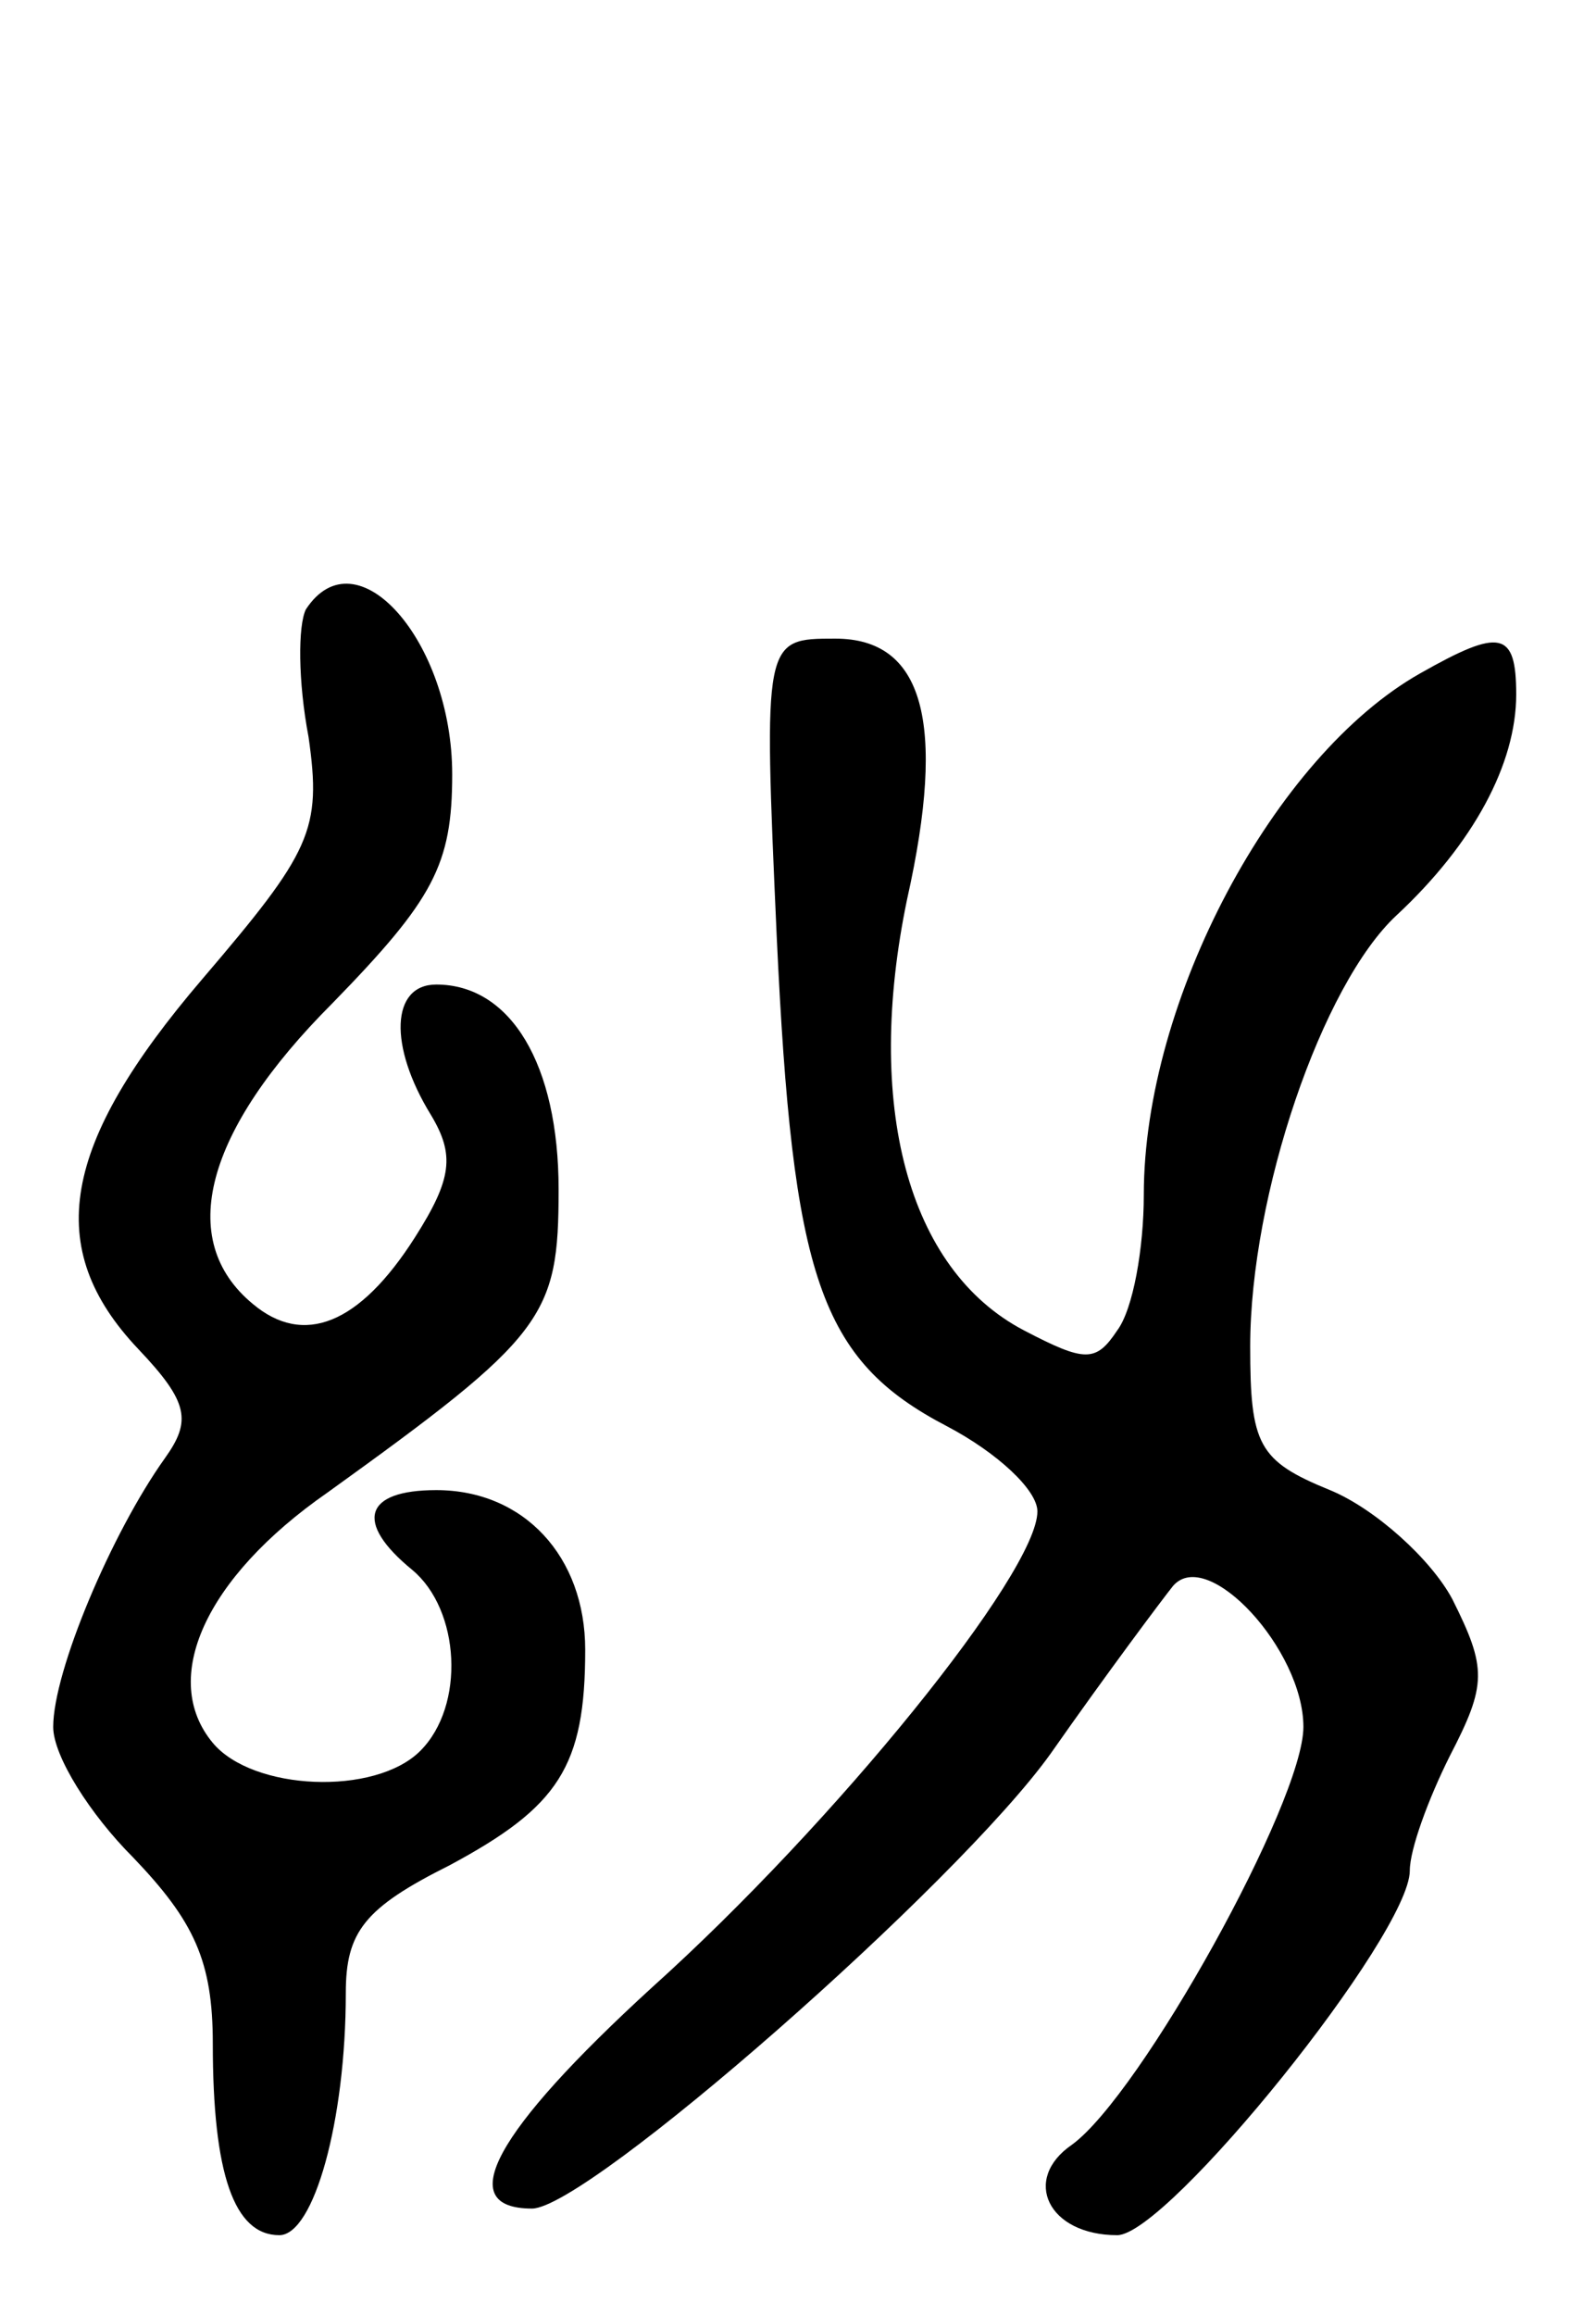
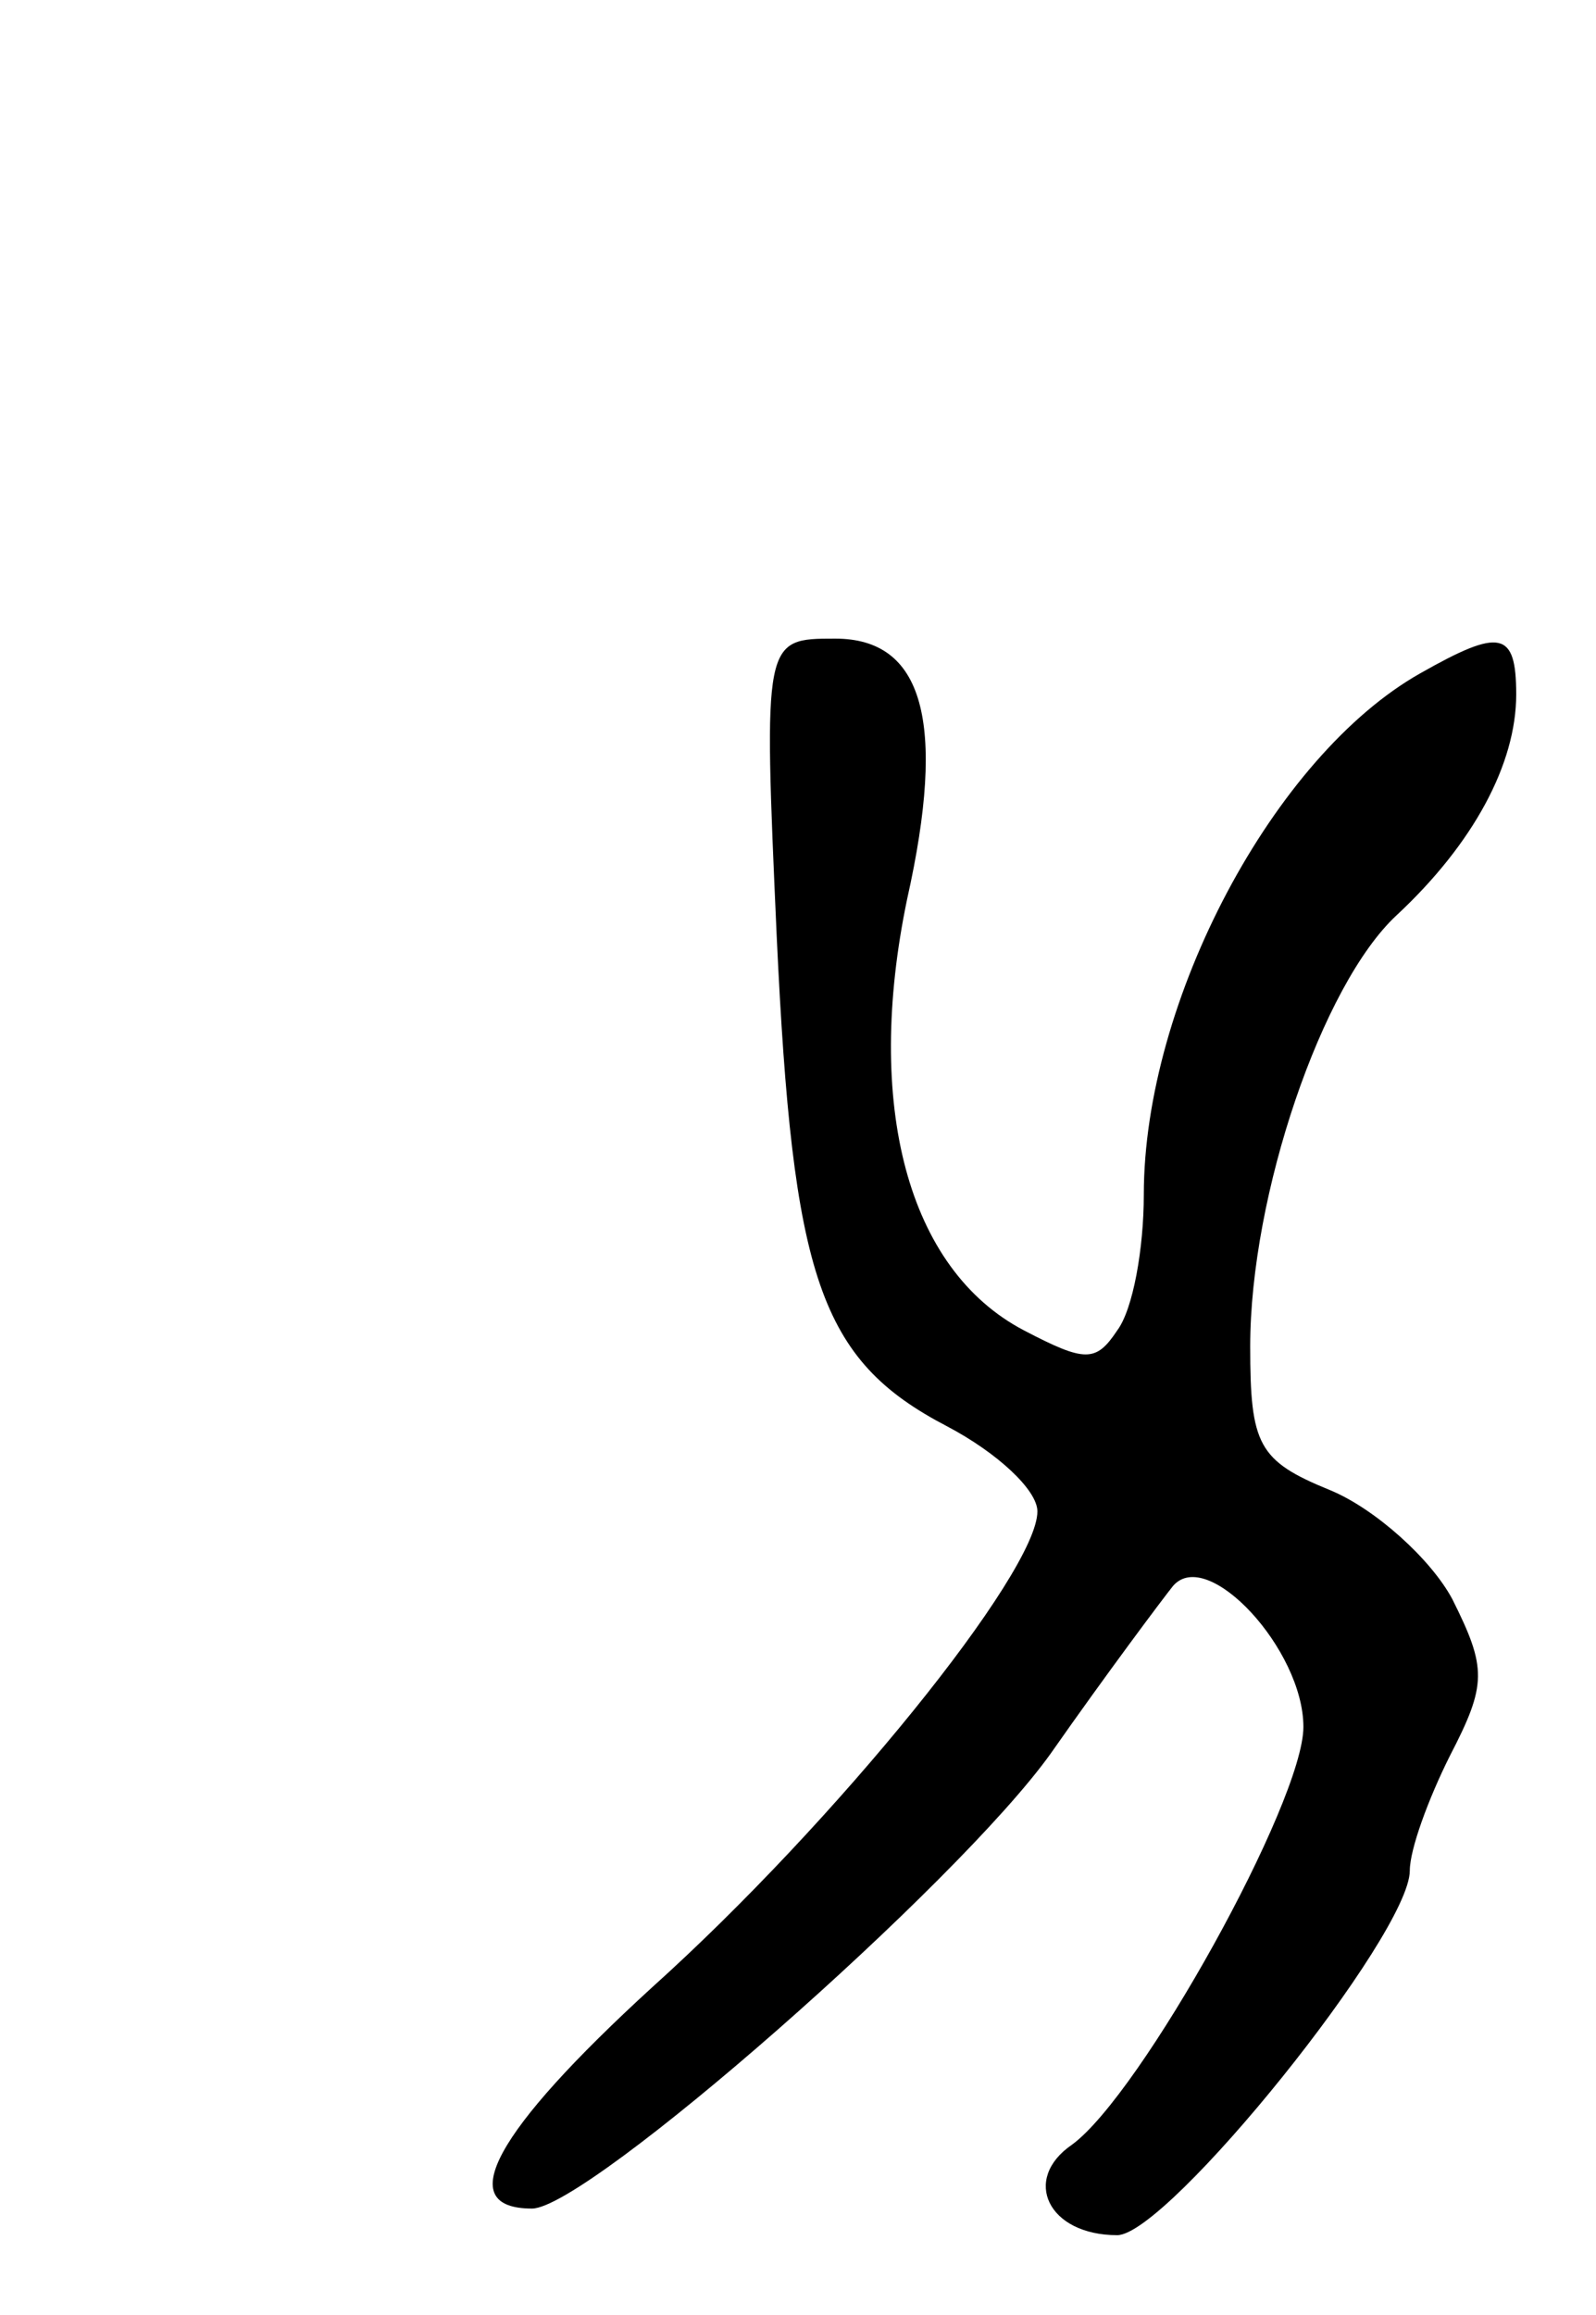
<svg xmlns="http://www.w3.org/2000/svg" version="1.0" width="60" height="87" viewBox="0 0 60 87">
  <g transform="translate(0,87) scale(0.1,-0.1)">
-     <path d="M115 641 c-3 -6 -3 -27 1 -48 5 -35 1 -43 -40 -91 -53 -62 -60 -101 -24 -139 19 -20 20 -27 10 -41 -20 -28 -42 -80 -42 -101 0 -11 14 -33 30 -49 23 -24 30 -39 30 -70 0 -49 8 -72 25 -72 13 0 25 43 25 91 0 23 7 32 39 48 41 22 51 37 51 81 0 35 -23 60 -56 60 -27 0 -31 -12 -9 -30 18 -15 20 -51 3 -68 -17 -17 -63 -15 -78 3 -20 24 -3 62 43 94 82 59 87 66 87 114 0 47 -18 77 -46 77 -17 0 -18 -23 -2 -49 9 -15 8 -24 -6 -46 -21 -33 -42 -41 -61 -25 -29 24 -18 65 30 113 38 39 45 52 45 86 0 50 -36 91 -55 62z" />
    <path d="M292 518 c6 -128 16 -159 64 -184 19 -10 34 -24 34 -32 0 -23 -76 -117 -145 -179 -59 -54 -75 -83 -45 -83 21 0 160 122 195 171 21 30 42 58 46 63 13 15 49 -24 49 -53 0 -28 -61 -138 -87 -157 -19 -13 -9 -34 17 -34 19 0 110 113 110 137 0 8 7 27 15 43 14 27 14 33 1 59 -8 15 -29 34 -46 41 -27 11 -30 17 -30 54 0 57 27 136 55 162 29 27 45 57 45 83 0 24 -6 25 -36 8 -55 -31 -104 -123 -104 -196 0 -20 -4 -43 -10 -51 -8 -12 -12 -12 -35 0 -44 23 -60 85 -44 162 15 67 6 98 -27 98 -27 0 -27 0 -22 -112z" />
  </g>
</svg>